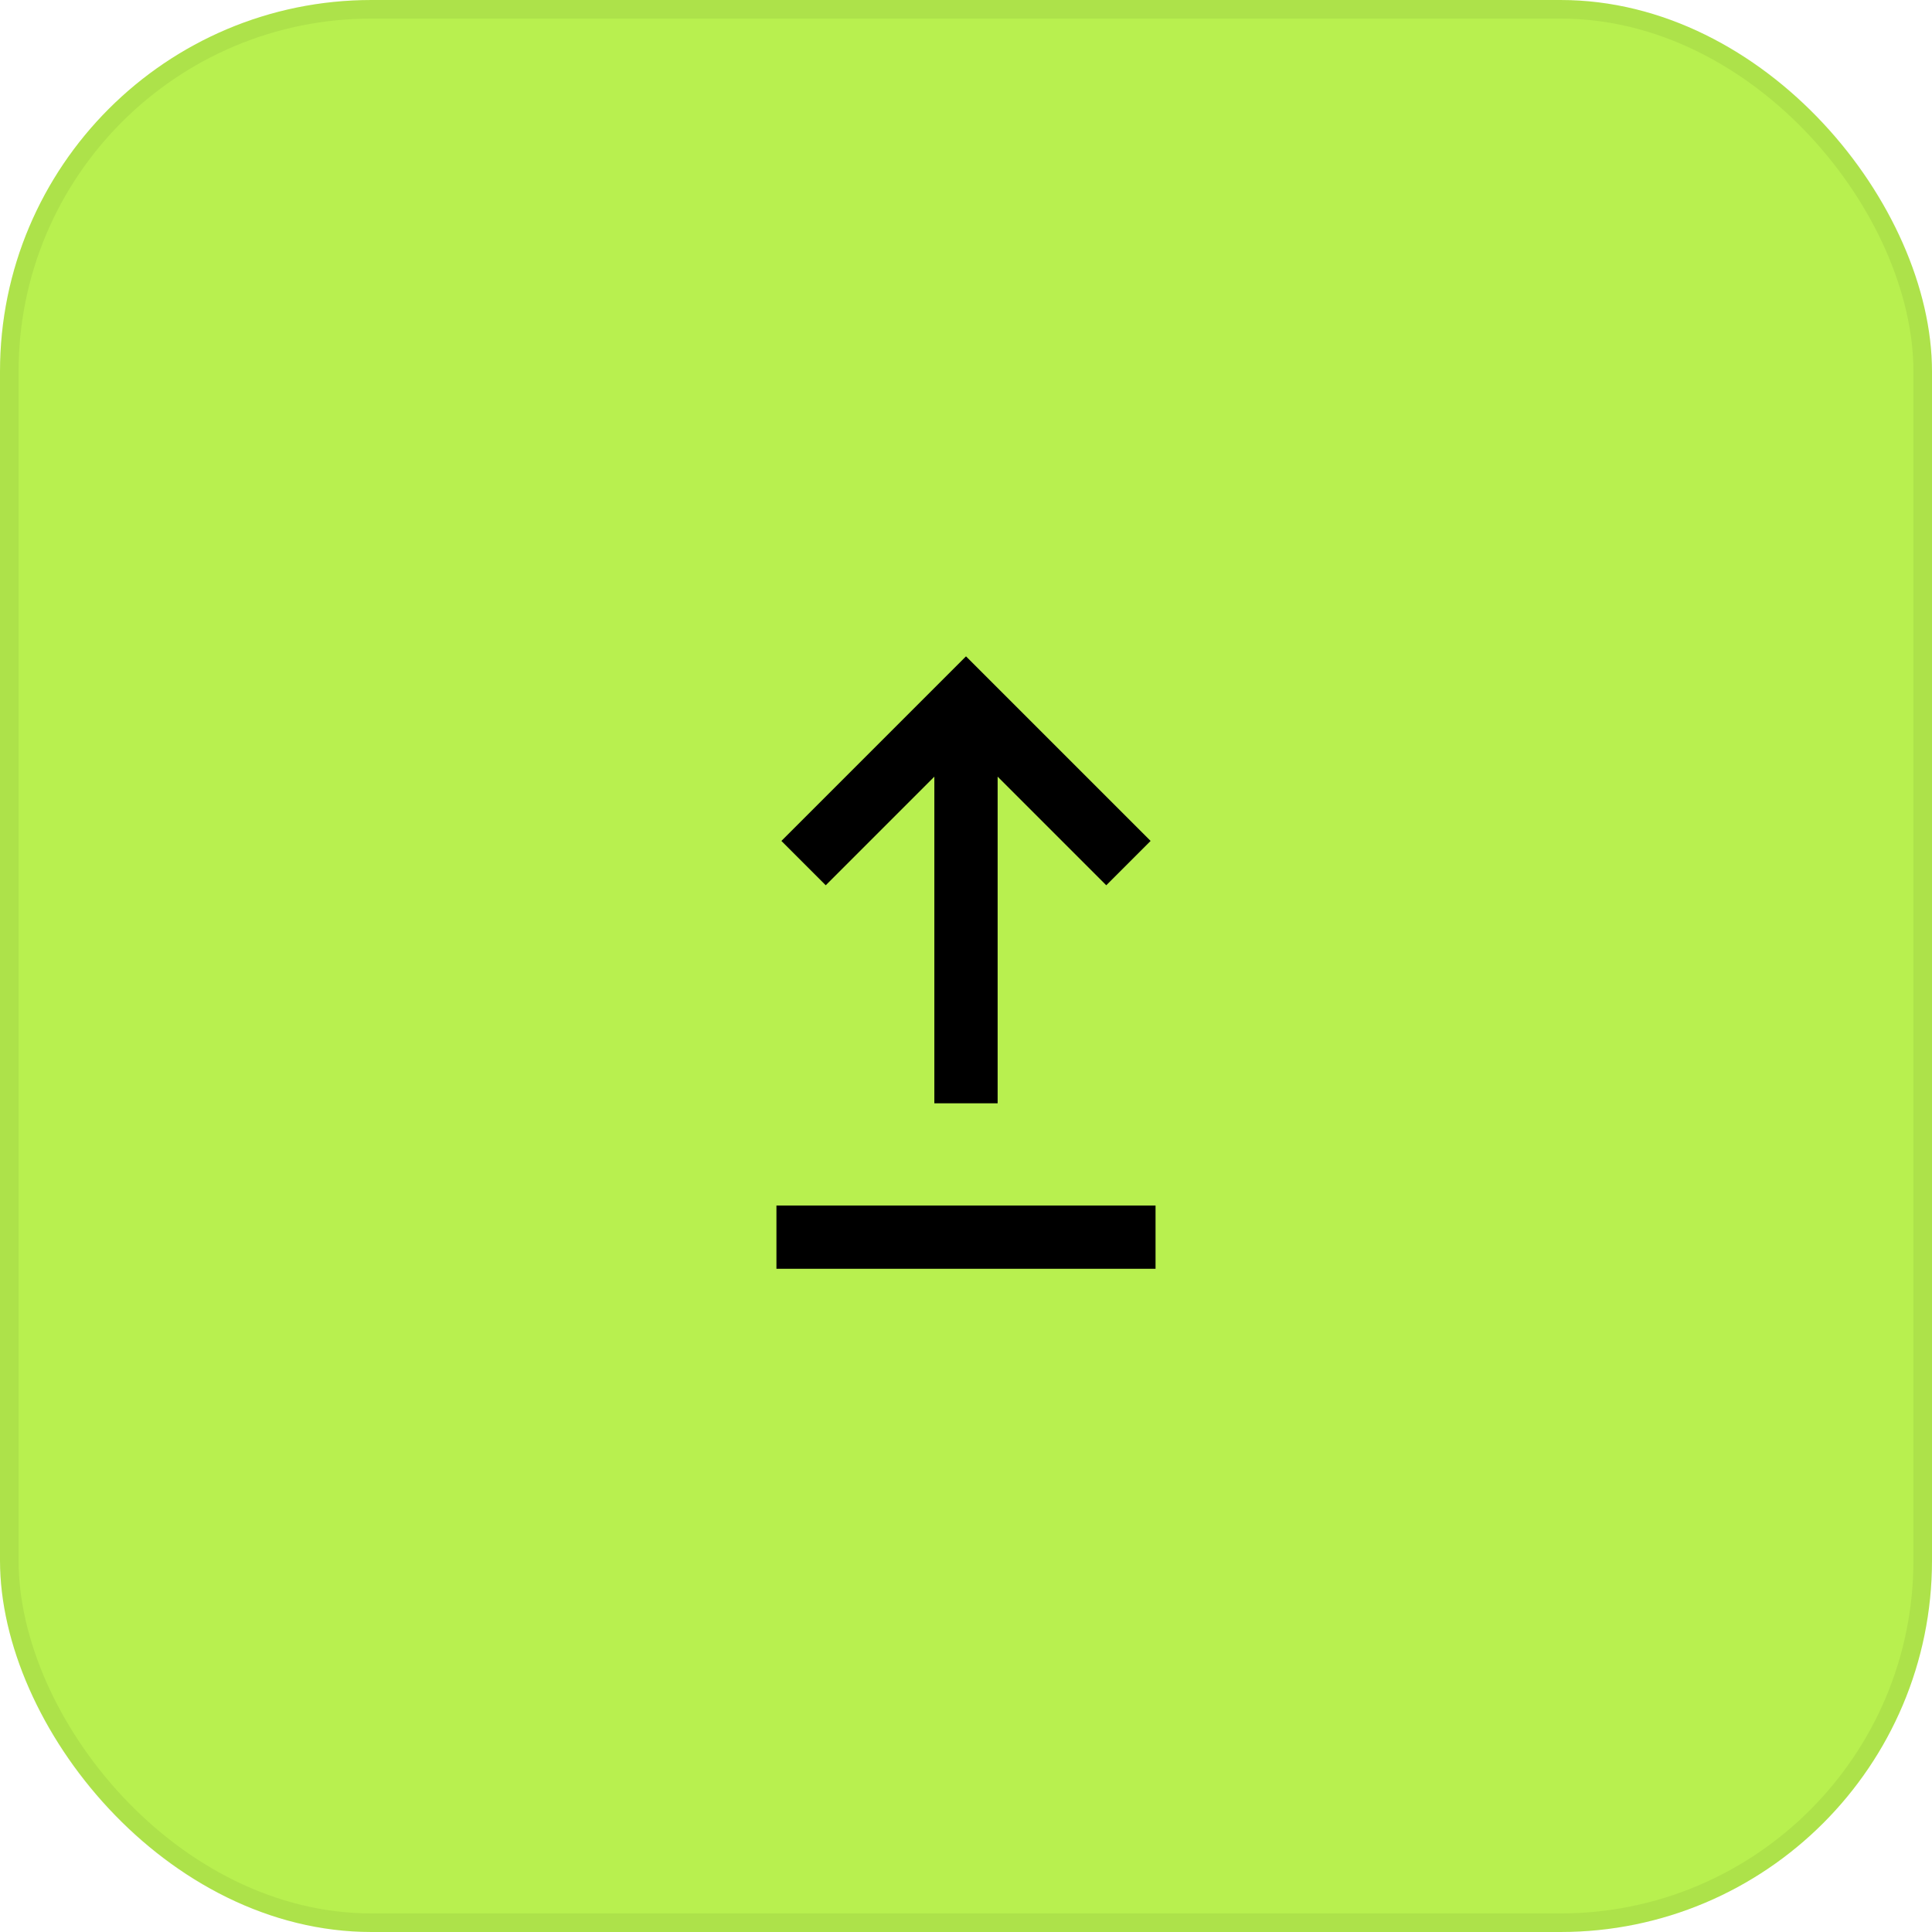
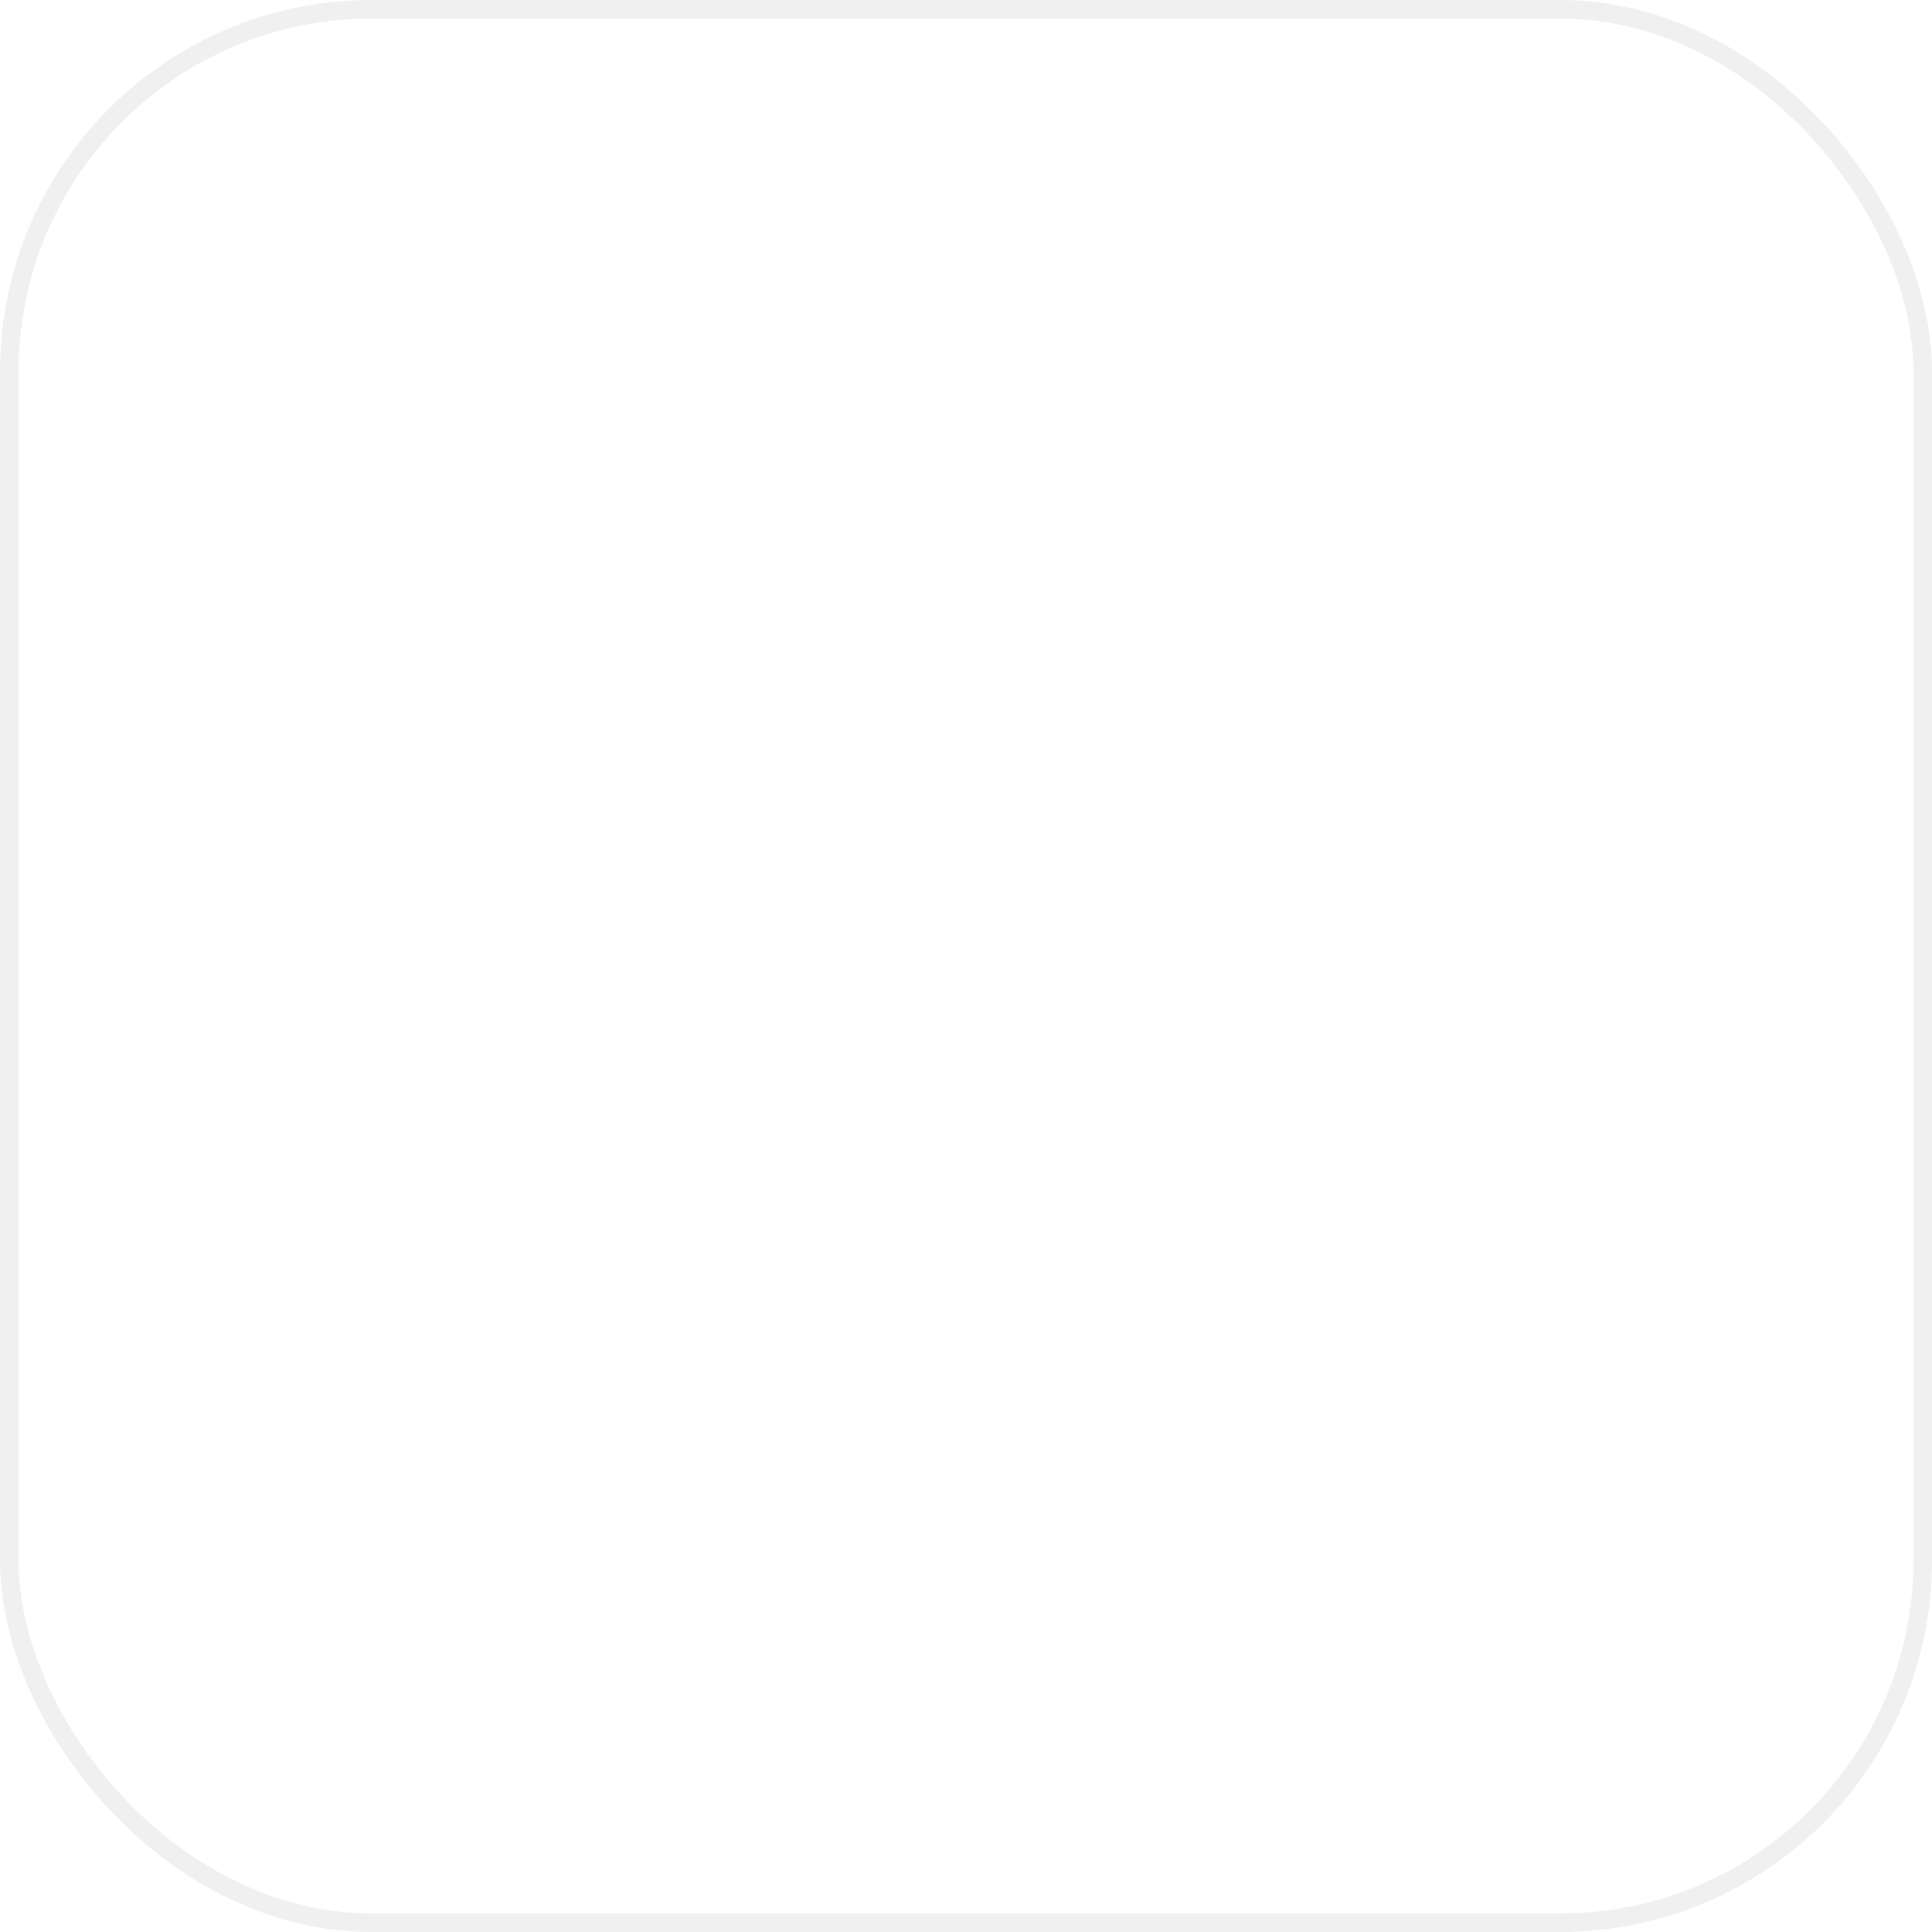
<svg xmlns="http://www.w3.org/2000/svg" width="104" height="104" viewBox="0 0 104 104" fill="none">
-   <rect width="104" height="104" rx="20" fill="#B8F04F" />
  <rect x="0.5" y="0.5" width="103" height="103" rx="19.5" stroke="black" stroke-opacity="0.06" />
  <mask id="mask0_583_2234" style="mask-type:alpha" maskUnits="userSpaceOnUse" x="28" y="28" width="48" height="48">
-     <rect x="28" y="28" width="48" height="48" fill="#D9D9D9" />
-   </mask>
+     </mask>
  <g mask="url(#mask0_583_2234)">
    <path d="M41.796 68.299V64.892H62.203V68.299H41.796ZM50.296 59.392V41.807L44.45 47.654L42.063 45.267L52 35.331L61.937 45.267L59.55 47.654L53.703 41.807V59.392H50.296Z" fill="black" />
  </g>
</svg>